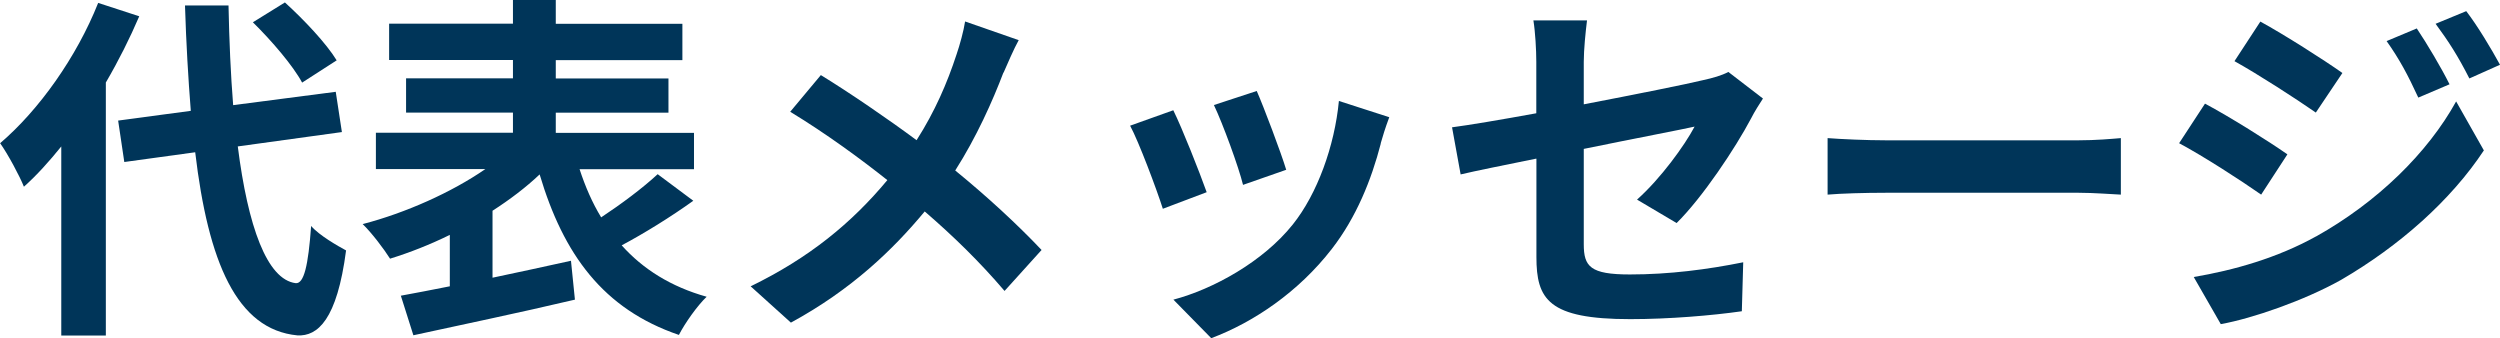
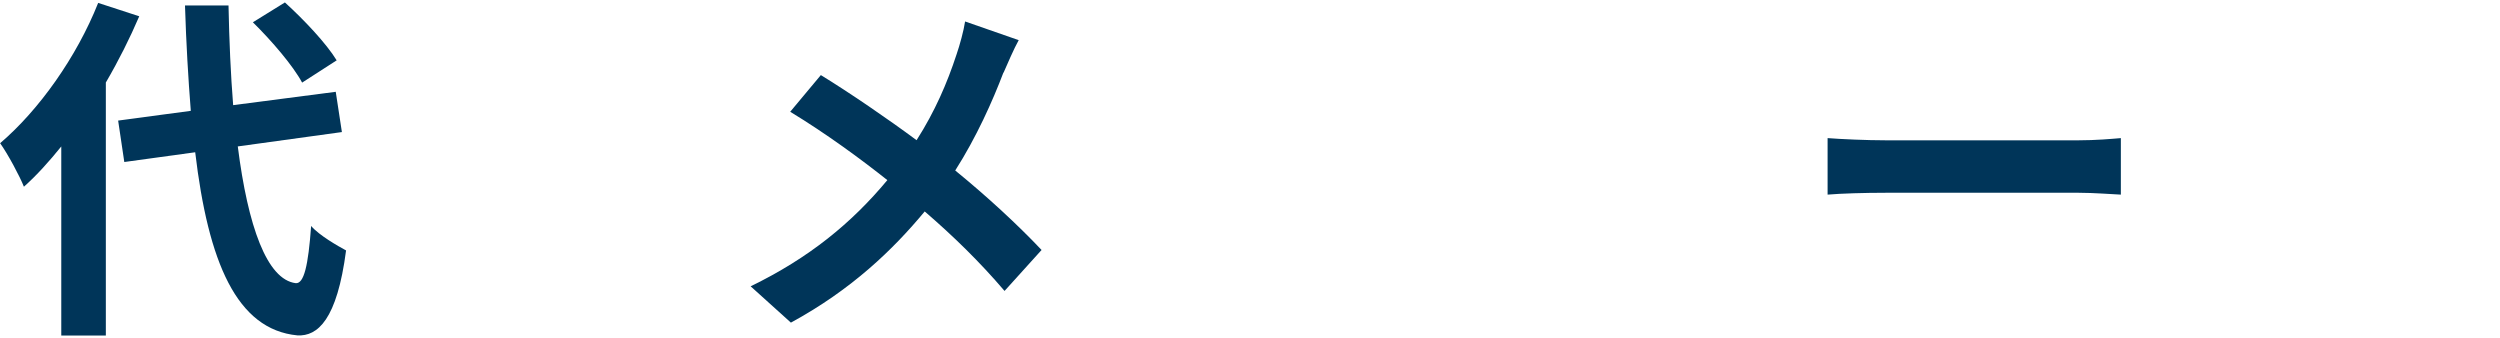
<svg xmlns="http://www.w3.org/2000/svg" id="_レイヤー_2" viewBox="0 0 215.42 29.15">
  <defs>
    <style>.cls-1{fill:#003559;stroke-width:0px;}</style>
  </defs>
  <g id="PC_content">
    <path class="cls-1" d="M12,1.4c-.81,1.89-1.77,3.81-2.88,5.71v21.8h-3.84V12.62c-1.05,1.3-2.11,2.48-3.22,3.47-.34-.87-1.4-2.85-2.05-3.75C3.35,9.49,6.6,4.93,8.46.25l3.53,1.15ZM20.49,12.62c.87,6.88,2.51,11.47,4.99,11.78.71.06,1.08-1.49,1.33-4.93.68.81,2.33,1.74,3.01,2.11-.78,5.98-2.45,7.41-4.19,7.32-5.24-.5-7.69-6.33-8.81-15.78l-6.11.84-.53-3.57,6.26-.84c-.22-2.79-.4-5.83-.5-9.08h3.75c.06,3.04.19,5.95.4,8.59l8.84-1.15.53,3.47-8.99,1.24ZM26.04,7.13c-.78-1.46-2.64-3.63-4.25-5.21l2.76-1.71c1.64,1.49,3.57,3.53,4.46,4.99l-2.98,1.92Z" />
-     <path class="cls-1" d="M59.74,17.3c-1.95,1.4-4.25,2.82-6.17,3.84,1.83,2.05,4.25,3.57,7.32,4.43-.81.78-1.86,2.26-2.39,3.29-6.54-2.23-9.95-6.95-12-13.83-1.18,1.12-2.57,2.17-4.06,3.13v5.77c2.2-.47,4.53-.96,6.76-1.46l.34,3.35c-4.87,1.15-10.08,2.23-13.92,3.07l-1.08-3.41c1.21-.22,2.67-.5,4.22-.81v-4.43c-1.71.84-3.44,1.52-5.15,2.05-.53-.84-1.58-2.23-2.36-2.98,3.69-.96,7.66-2.73,10.57-4.74h-9.43v-3.13h11.81v-1.74h-9.21v-2.95h9.21v-1.58h-10.67v-3.13h10.67V0h3.69v2.05h10.91v3.13h-10.91v1.58h9.71v2.95h-9.71v1.74h11.91v3.13h-9.86c.5,1.52,1.09,2.88,1.86,4.15,1.74-1.15,3.6-2.54,4.87-3.72l3.07,2.29Z" />
    <path class="cls-1" d="M86.46,6.26c-.93,2.45-2.33,5.58-4.15,8.43,2.73,2.23,5.33,4.62,7.44,6.85l-3.19,3.53c-2.17-2.54-4.4-4.71-6.88-6.85-2.73,3.29-6.29,6.73-11.53,9.58l-3.47-3.13c5.05-2.45,8.71-5.46,11.78-9.15-2.23-1.77-5.21-3.97-8.37-5.89l2.64-3.16c2.48,1.52,5.74,3.75,8.25,5.61,1.58-2.48,2.64-4.93,3.44-7.38.28-.81.62-2.05.74-2.85l4.62,1.61c-.4.71-.99,2.08-1.3,2.79Z" />
-     <path class="cls-1" d="M103.98,16.56l-3.78,1.43c-.53-1.67-2.08-5.8-2.82-7.16l3.72-1.33c.78,1.58,2.26,5.33,2.88,7.07ZM118.98,12.37c-.81,3.13-2.11,6.36-4.22,9.08-2.88,3.72-6.76,6.33-10.39,7.69l-3.26-3.32c3.41-.9,7.72-3.26,10.29-6.48,2.11-2.64,3.6-6.76,3.97-10.64l4.34,1.4c-.37.99-.56,1.64-.74,2.26ZM110.83,14.63l-3.72,1.3c-.37-1.52-1.74-5.27-2.51-6.88l3.69-1.21c.59,1.33,2.11,5.36,2.54,6.79Z" />
-     <path class="cls-1" d="M132.37,13.67c-2.76.56-5.21,1.05-6.51,1.36l-.74-4.06c1.46-.19,4.19-.65,7.26-1.21v-4.43c0-1.02-.09-2.6-.25-3.57h4.62c-.12.96-.28,2.51-.28,3.57v3.66c4.53-.87,8.87-1.74,10.26-2.08.87-.19,1.61-.4,2.2-.71l2.98,2.29c-.28.43-.74,1.15-1.02,1.71-1.36,2.57-4.19,6.82-6.42,9.02l-3.41-2.02c2.05-1.83,4.09-4.65,4.96-6.29-.96.22-5.15,1.02-9.55,1.92v8.22c0,1.92.56,2.6,3.97,2.6s6.7-.43,9.77-1.05l-.12,4.22c-2.57.37-6.29.68-9.61.68-7.07,0-8.09-1.71-8.09-5.36v-8.46Z" />
    <path class="cls-1" d="M162.47,12.09h16.65c1.46,0,2.82-.12,3.63-.19v4.87c-.74-.03-2.33-.16-3.63-.16h-16.65c-1.77,0-3.84.06-4.99.16v-4.87c1.12.09,3.38.19,4.99.19Z" />
-     <path class="cls-1" d="M197.1,13.3l-2.26,3.47c-1.77-1.24-4.99-3.32-7.07-4.43l2.23-3.41c2.11,1.12,5.52,3.26,7.1,4.37ZM199.58,20.37c5.27-2.95,9.61-7.19,12.06-11.63l2.39,4.22c-2.85,4.31-7.26,8.22-12.31,11.16-3.16,1.77-7.63,3.32-10.36,3.81l-2.33-4.06c3.47-.59,7.19-1.64,10.54-3.5ZM201.84,6.29l-2.29,3.41c-1.74-1.21-4.96-3.29-7.01-4.43l2.23-3.41c2.05,1.12,5.46,3.29,7.07,4.43ZM211.08,7.26l-2.7,1.15c-.9-1.95-1.61-3.29-2.73-4.87l2.6-1.09c.87,1.3,2.11,3.38,2.82,4.81ZM215.42,5.58l-2.64,1.18c-.99-1.95-1.77-3.16-2.91-4.71l2.64-1.09c.96,1.24,2.17,3.26,2.91,4.62Z" />
  </g>
</svg>